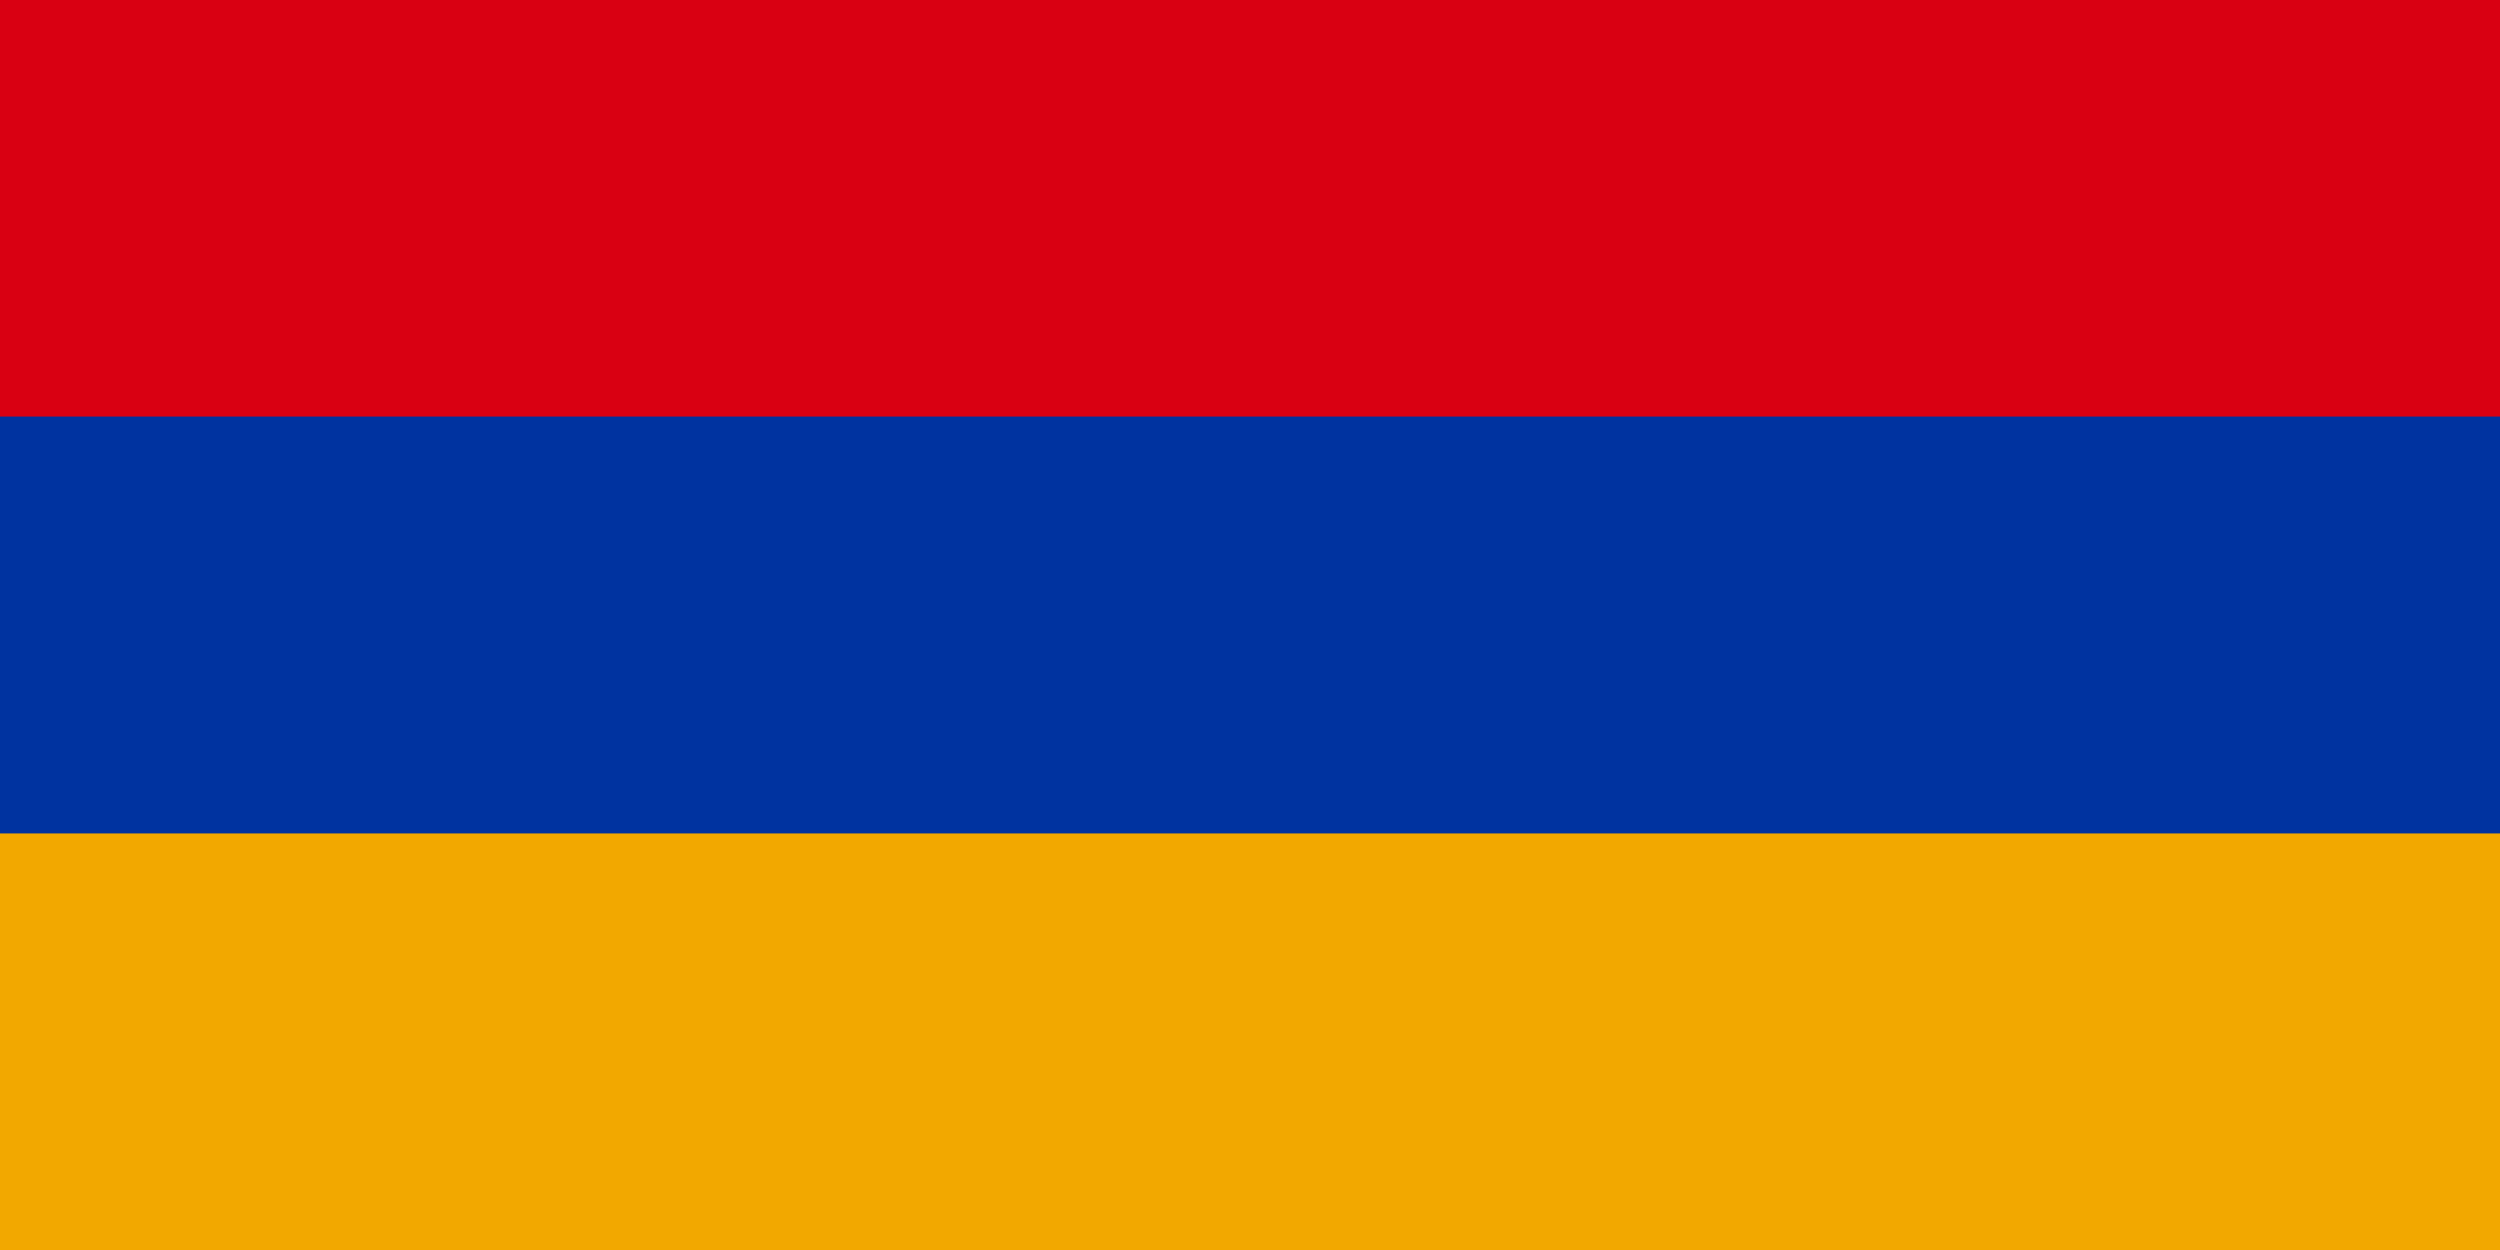
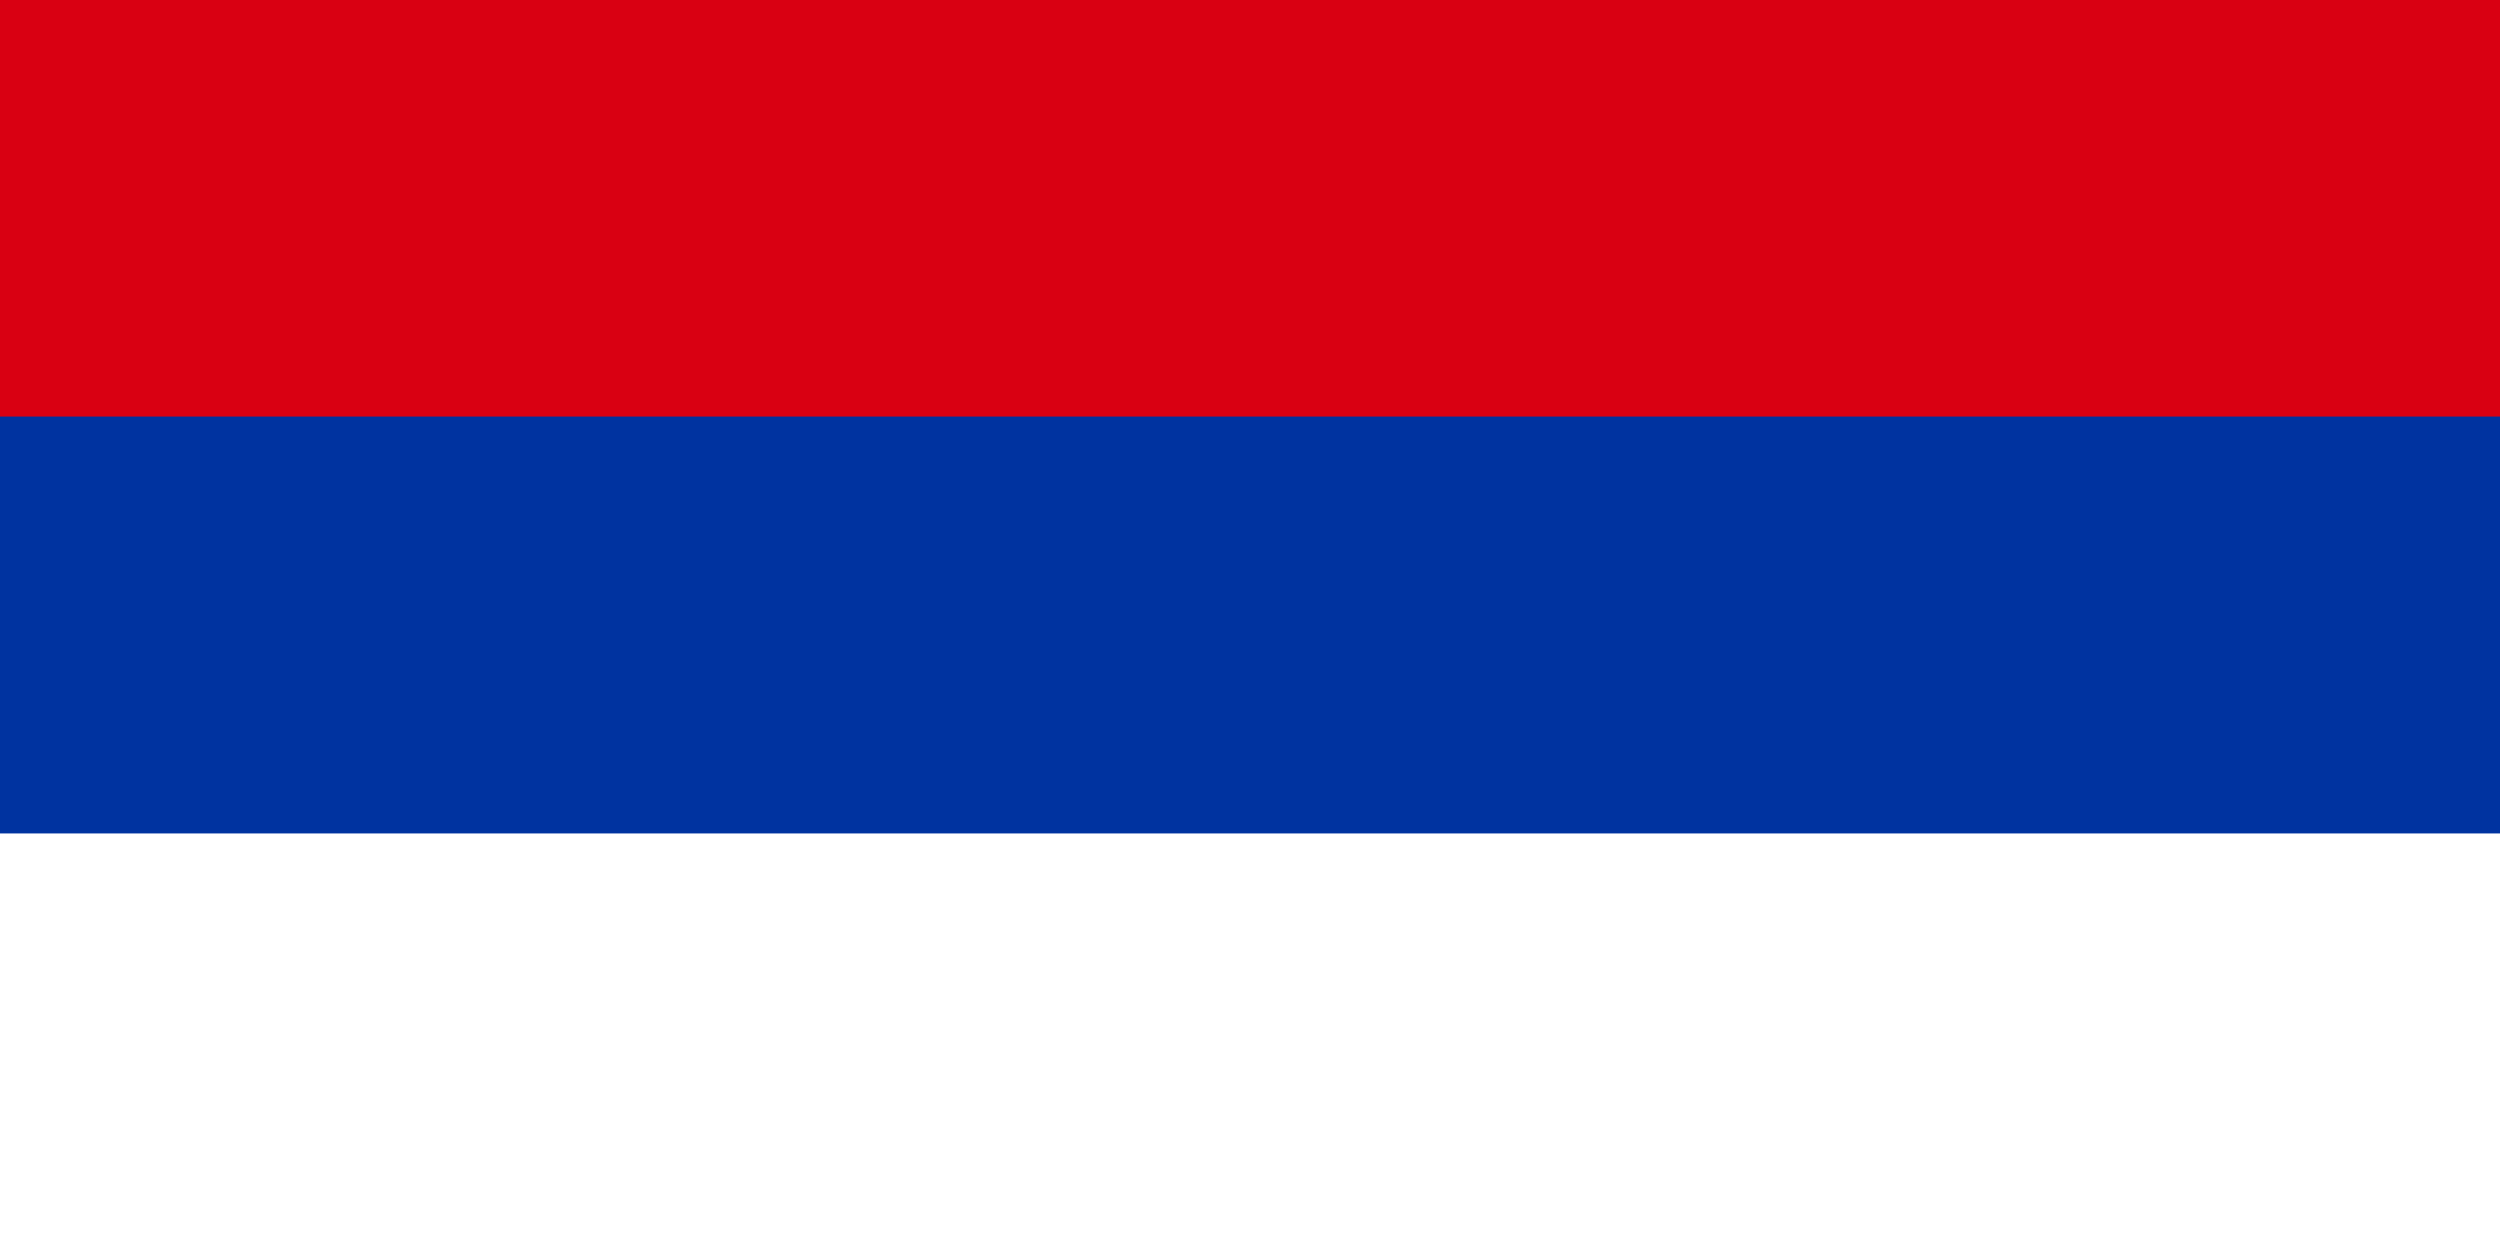
<svg xmlns="http://www.w3.org/2000/svg" width="32px" height="16px" viewBox="0 0 32 16" version="1.1">
  <g id="surface1">
-     <rect x="0" y="0" width="32" height="16" style="fill:rgb(94.902%,65.882%,0%);fill-opacity:1;stroke:none;" />
    <path style=" stroke:none;fill-rule:nonzero;fill:rgb(0%,20%,62.745%);fill-opacity:1;" d="M 0 0 L 32 0 L 32 10.668 L 0 10.668 Z M 0 0 " />
    <path style=" stroke:none;fill-rule:nonzero;fill:rgb(85.098%,0%,7.059%);fill-opacity:1;" d="M 0 0 L 32 0 L 32 5.332 L 0 5.332 Z M 0 0 " />
  </g>
</svg>